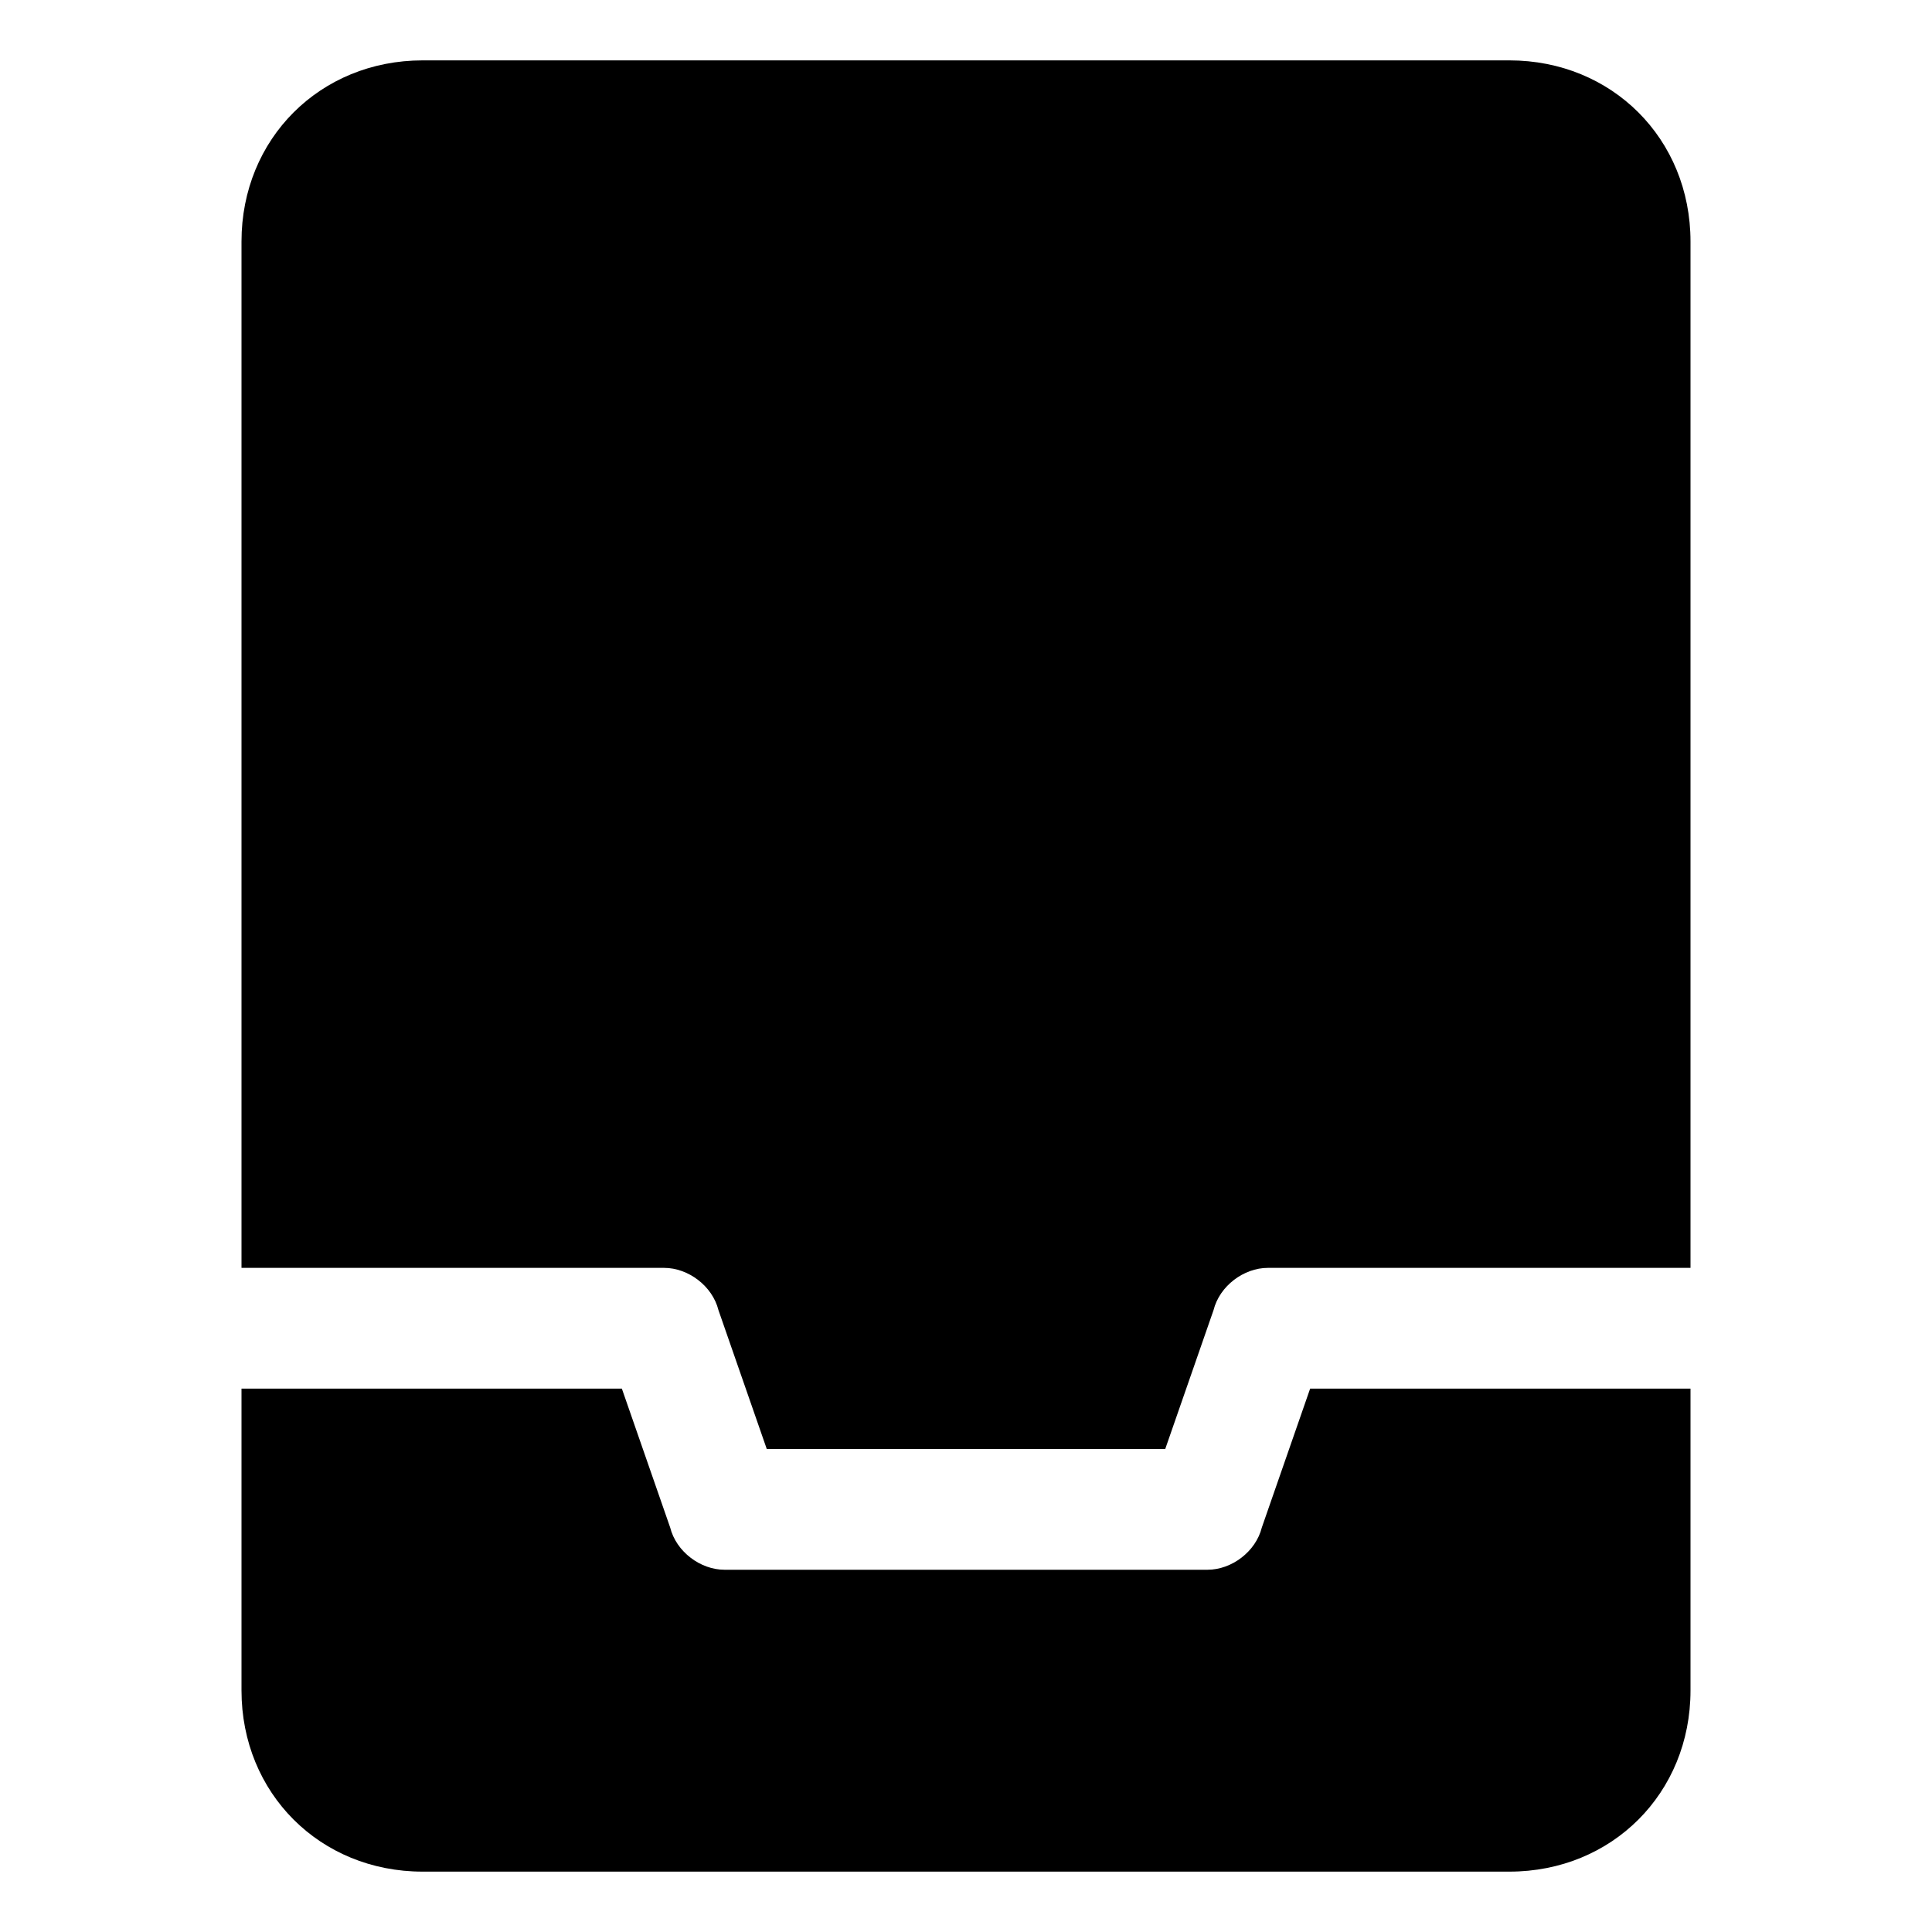
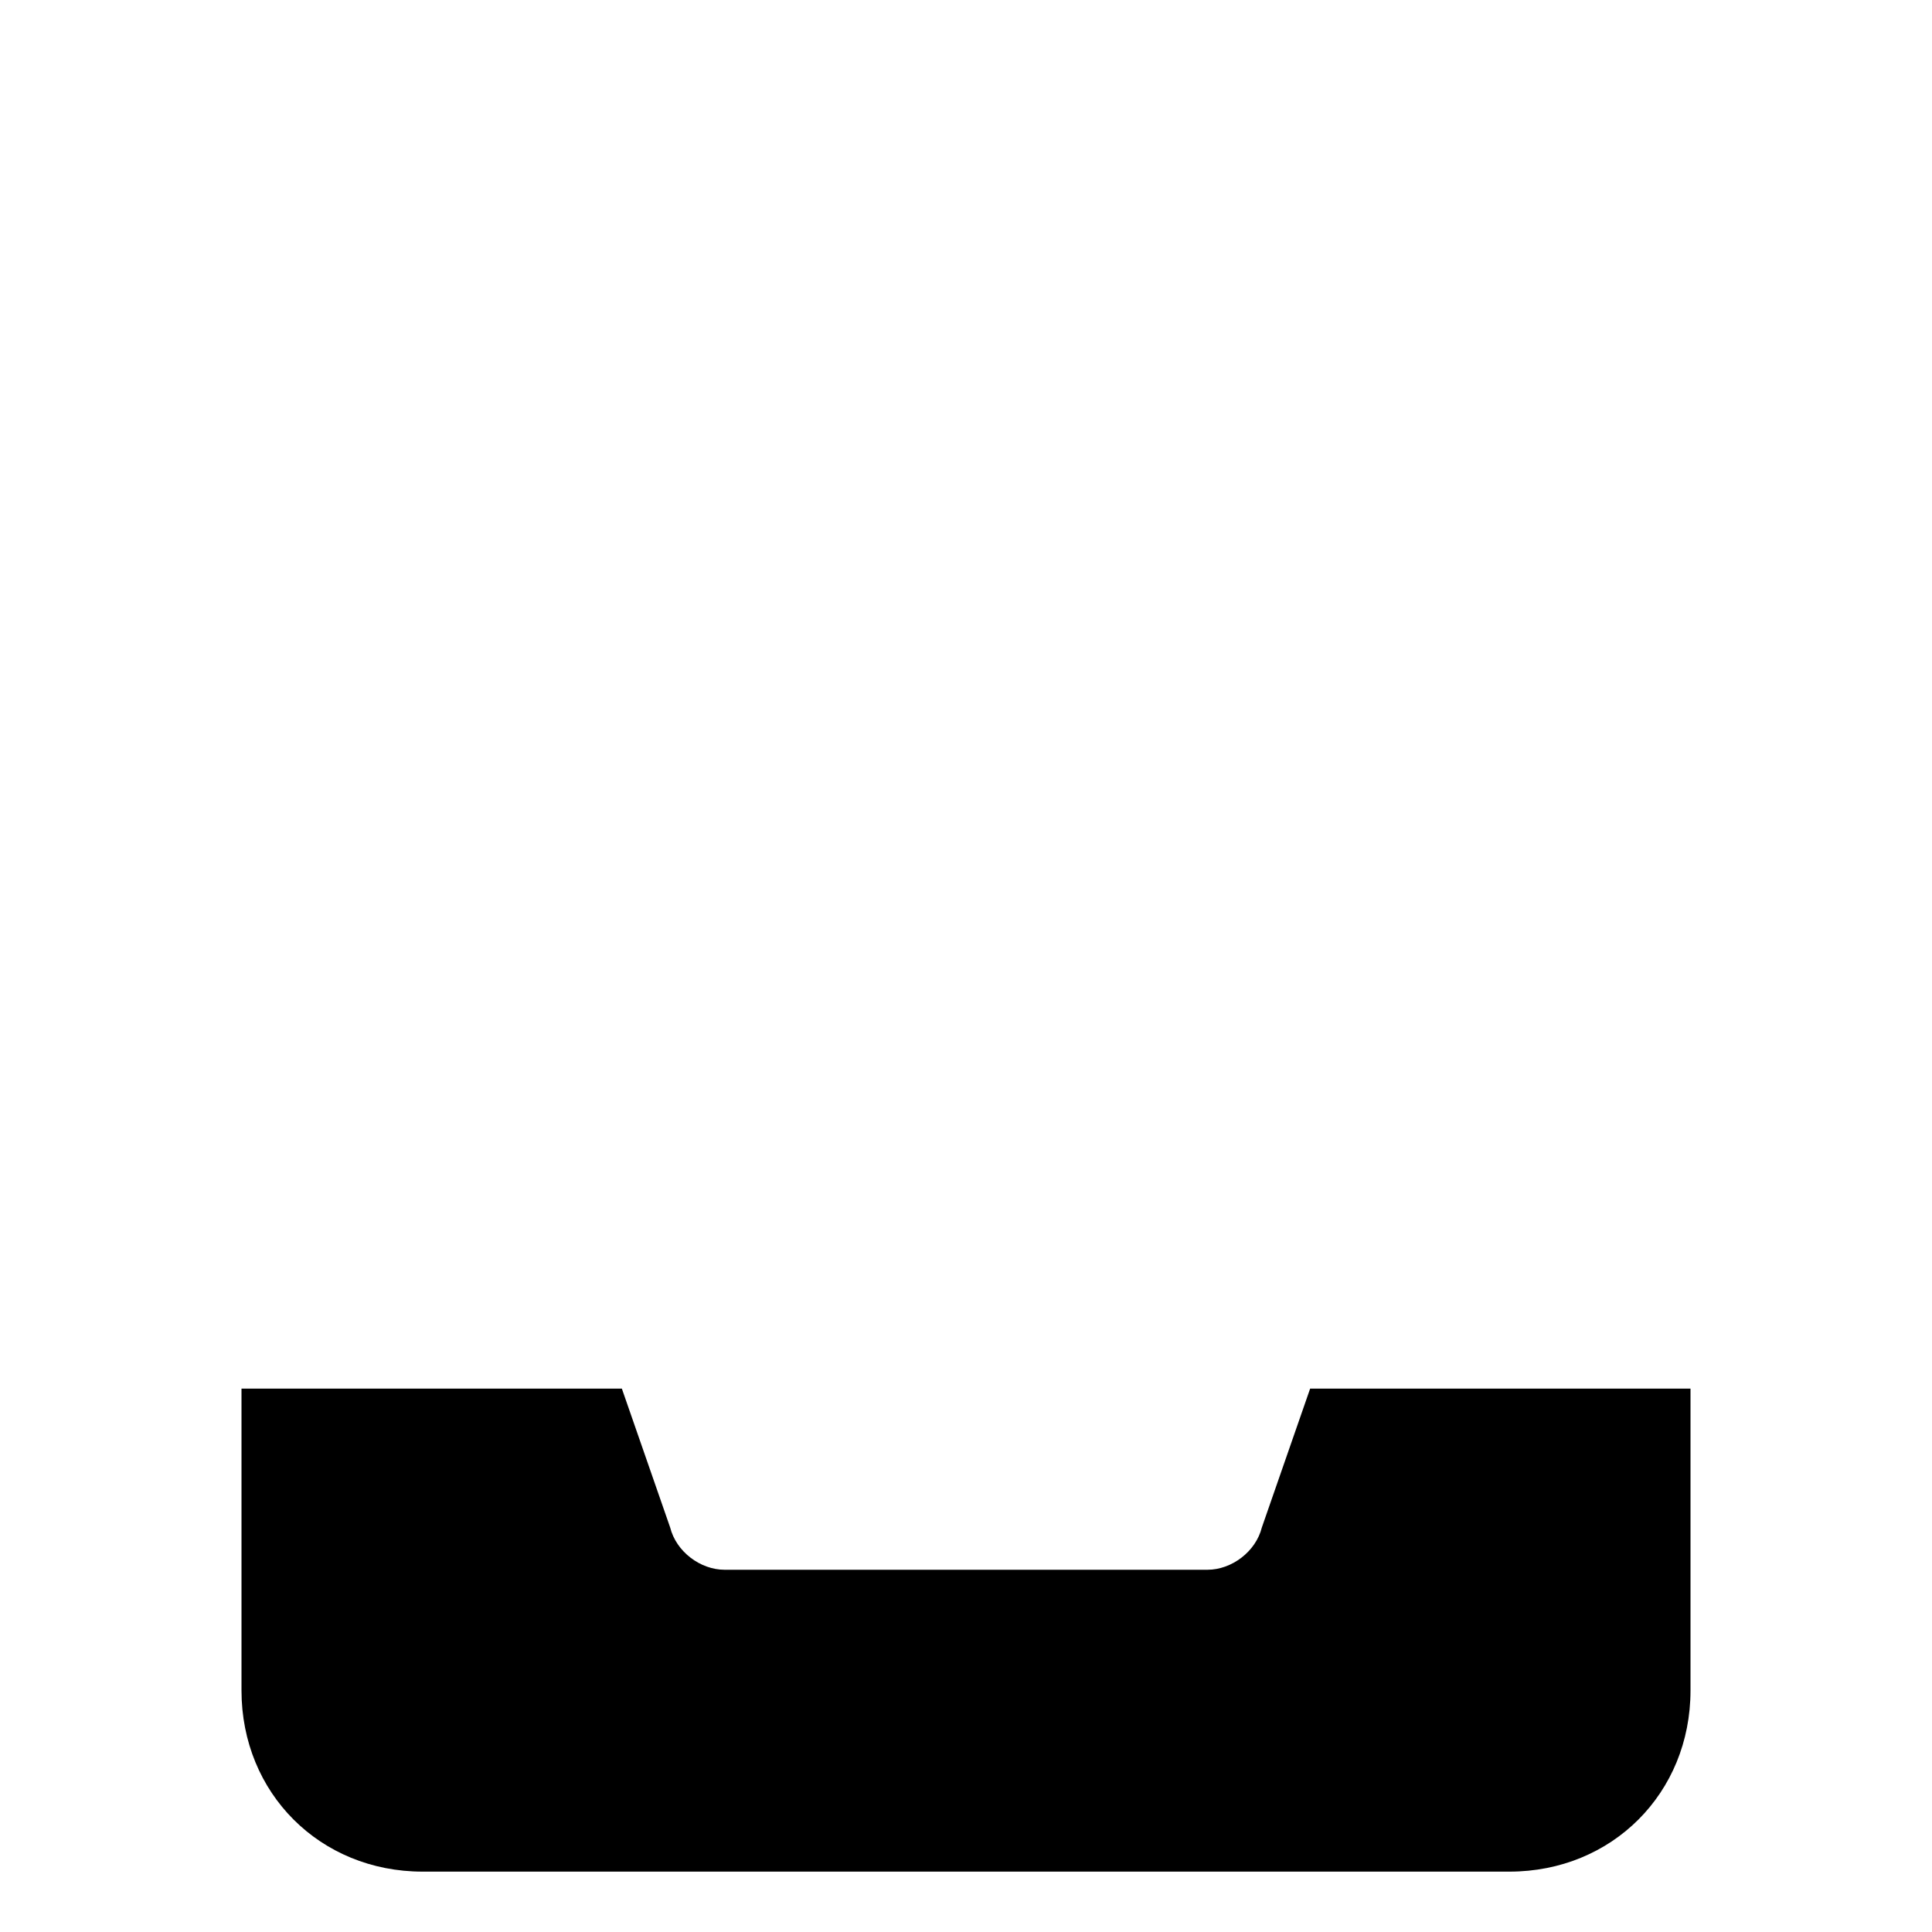
<svg xmlns="http://www.w3.org/2000/svg" fill="#000000" height="800px" width="800px" version="1.1" id="Icons" viewBox="0 0 32 32" xml:space="preserve">
  <g>
-     <path d="M11,21c0.4,0,0.8,0.3,0.9,0.7l0.8,2.3h6.6l0.8-2.3c0.1-0.4,0.5-0.7,0.9-0.7h7V4c0-1.7-1.3-3-3-3H7C5.3,1,4,2.3,4,4v17H11z" />
    <path d="M21.7,23l-0.8,2.3C20.8,25.7,20.4,26,20,26h-8c-0.4,0-0.8-0.3-0.9-0.7L10.3,23H4v5c0,1.7,1.3,3,3,3h18c1.7,0,3-1.3,3-3v-5   H21.7z" />
  </g>
</svg>